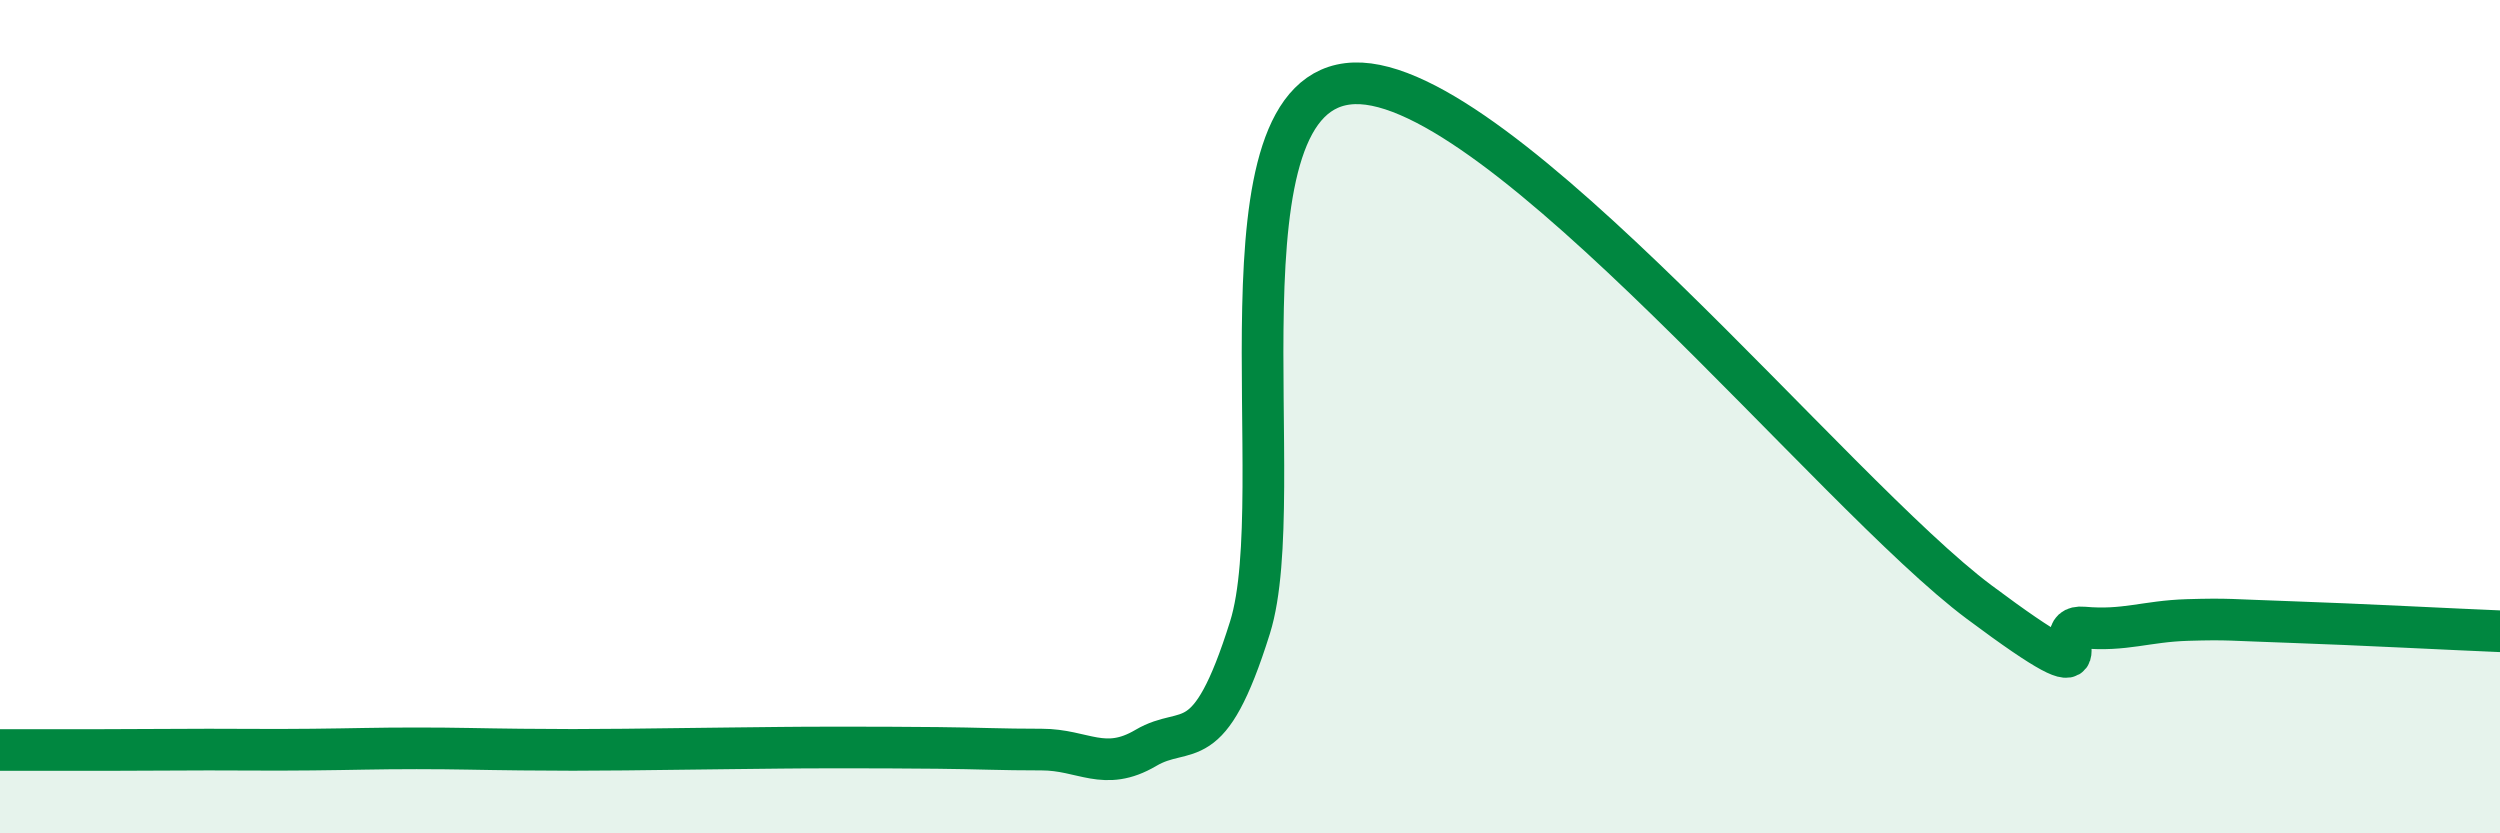
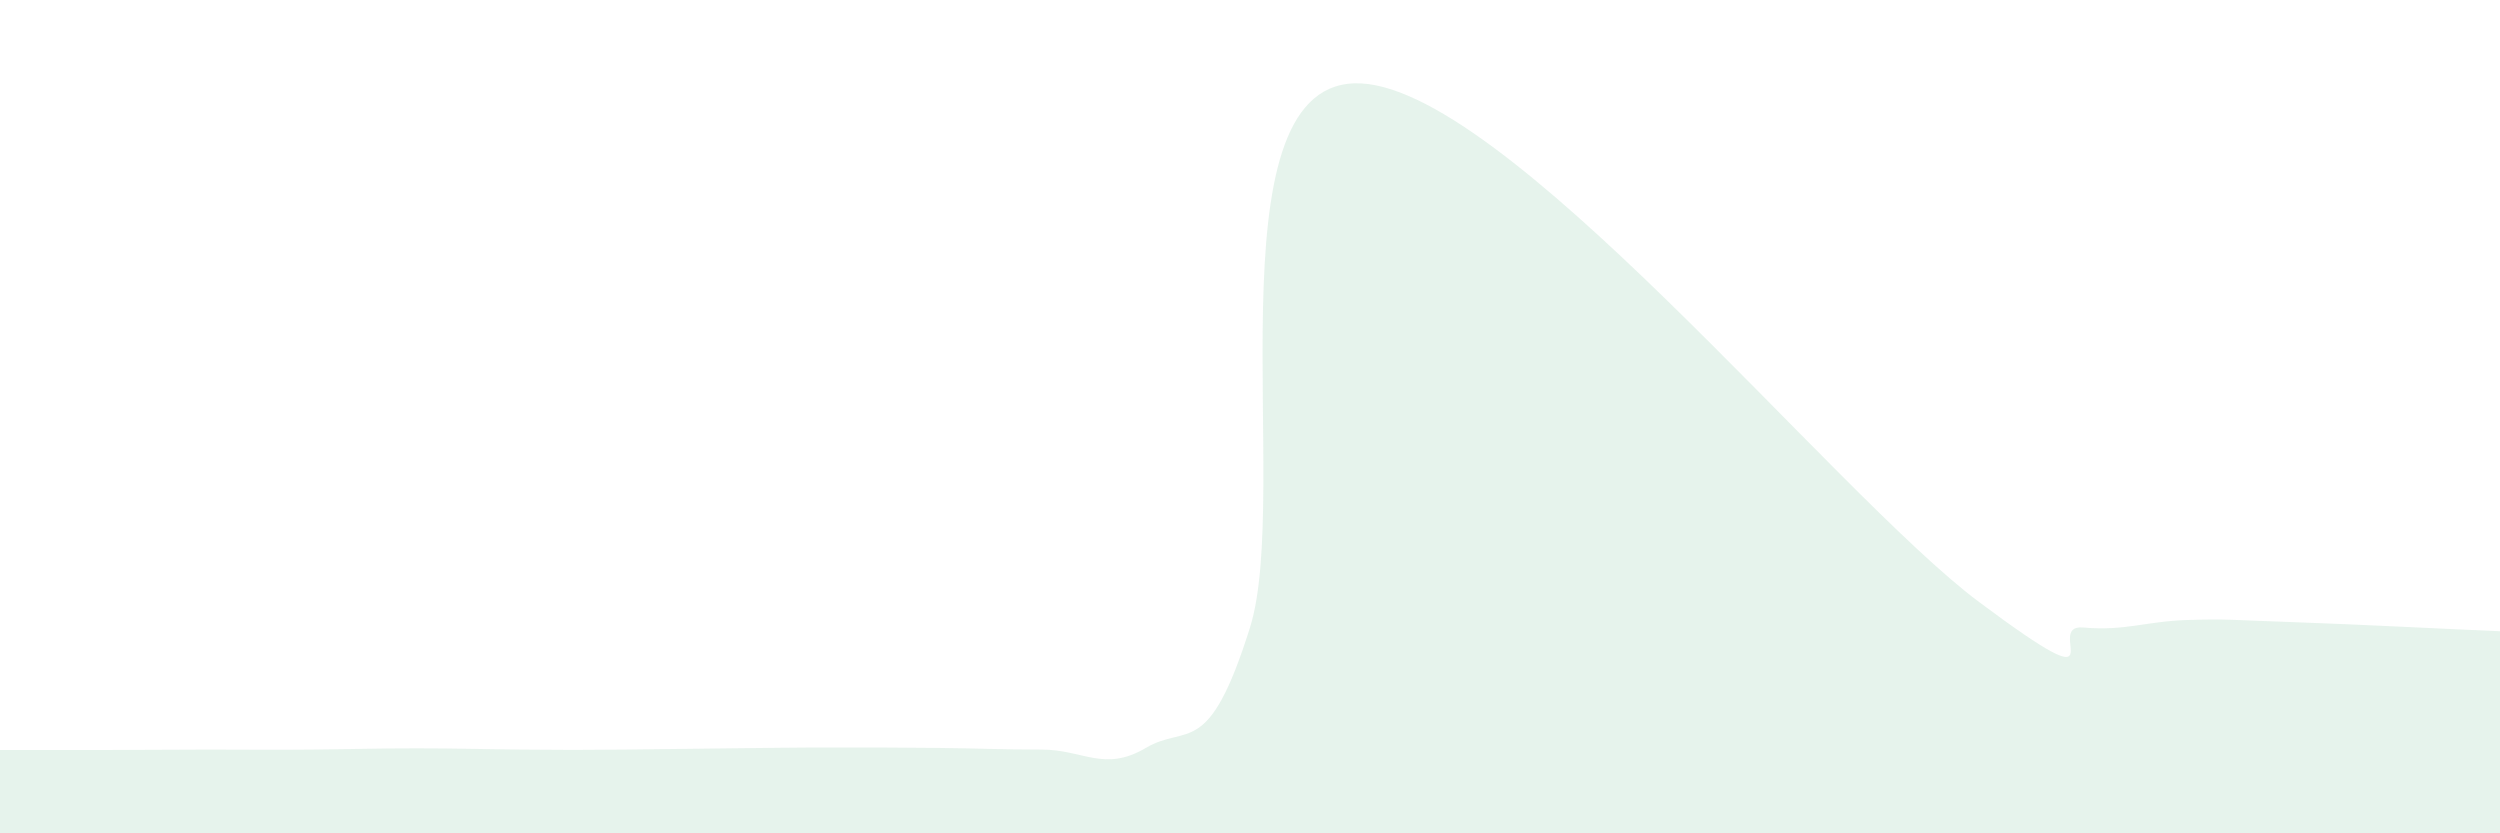
<svg xmlns="http://www.w3.org/2000/svg" width="60" height="20" viewBox="0 0 60 20">
  <path d="M 0,18 C 0.5,18 1.5,18 2.5,18 C 3.5,18 4,17.99 5,17.99 C 6,17.99 6.5,18 7.5,17.99 C 8.5,17.98 9,17.96 10,17.96 C 11,17.96 11.5,17.98 12.5,17.99 C 13.5,18 14,18 15,17.99 C 16,17.98 16.5,17.97 17.5,17.96 C 18.5,17.95 19,17.94 20,17.94 C 21,17.94 21.5,17.94 22.5,17.95 C 23.5,17.96 24,17.99 25,17.99 C 26,17.99 26.5,18.54 27.5,17.95 C 28.5,17.36 29,18.25 30,15.06 C 31,11.87 29,2.12 32.5,2 C 36,1.88 44,11.84 47.5,14.45 C 51,17.06 49,14.97 50,15.06 C 51,15.15 51.5,14.91 52.5,14.88 C 53.5,14.85 53.5,14.88 55,14.93 C 56.5,14.98 59,15.11 60,15.15L60 20L0 20Z" fill="#008740" opacity="0.1" stroke-linecap="round" stroke-linejoin="round" />
-   <path d="M 0,18 C 0.5,18 1.5,18 2.5,18 C 3.5,18 4,17.99 5,17.99 C 6,17.99 6.5,18 7.5,17.99 C 8.5,17.98 9,17.96 10,17.96 C 11,17.96 11.5,17.98 12.5,17.99 C 13.5,18 14,18 15,17.99 C 16,17.98 16.5,17.97 17.5,17.96 C 18.5,17.95 19,17.94 20,17.94 C 21,17.94 21.5,17.94 22.5,17.95 C 23.5,17.96 24,17.99 25,17.99 C 26,17.99 26.5,18.54 27.5,17.95 C 28.5,17.36 29,18.25 30,15.06 C 31,11.87 29,2.12 32.5,2 C 36,1.88 44,11.84 47.5,14.45 C 51,17.06 49,14.97 50,15.06 C 51,15.15 51.5,14.91 52.5,14.88 C 53.5,14.85 53.5,14.88 55,14.93 C 56.5,14.98 59,15.11 60,15.15" stroke="#008740" stroke-width="1" fill="none" stroke-linecap="round" stroke-linejoin="round" />
</svg>